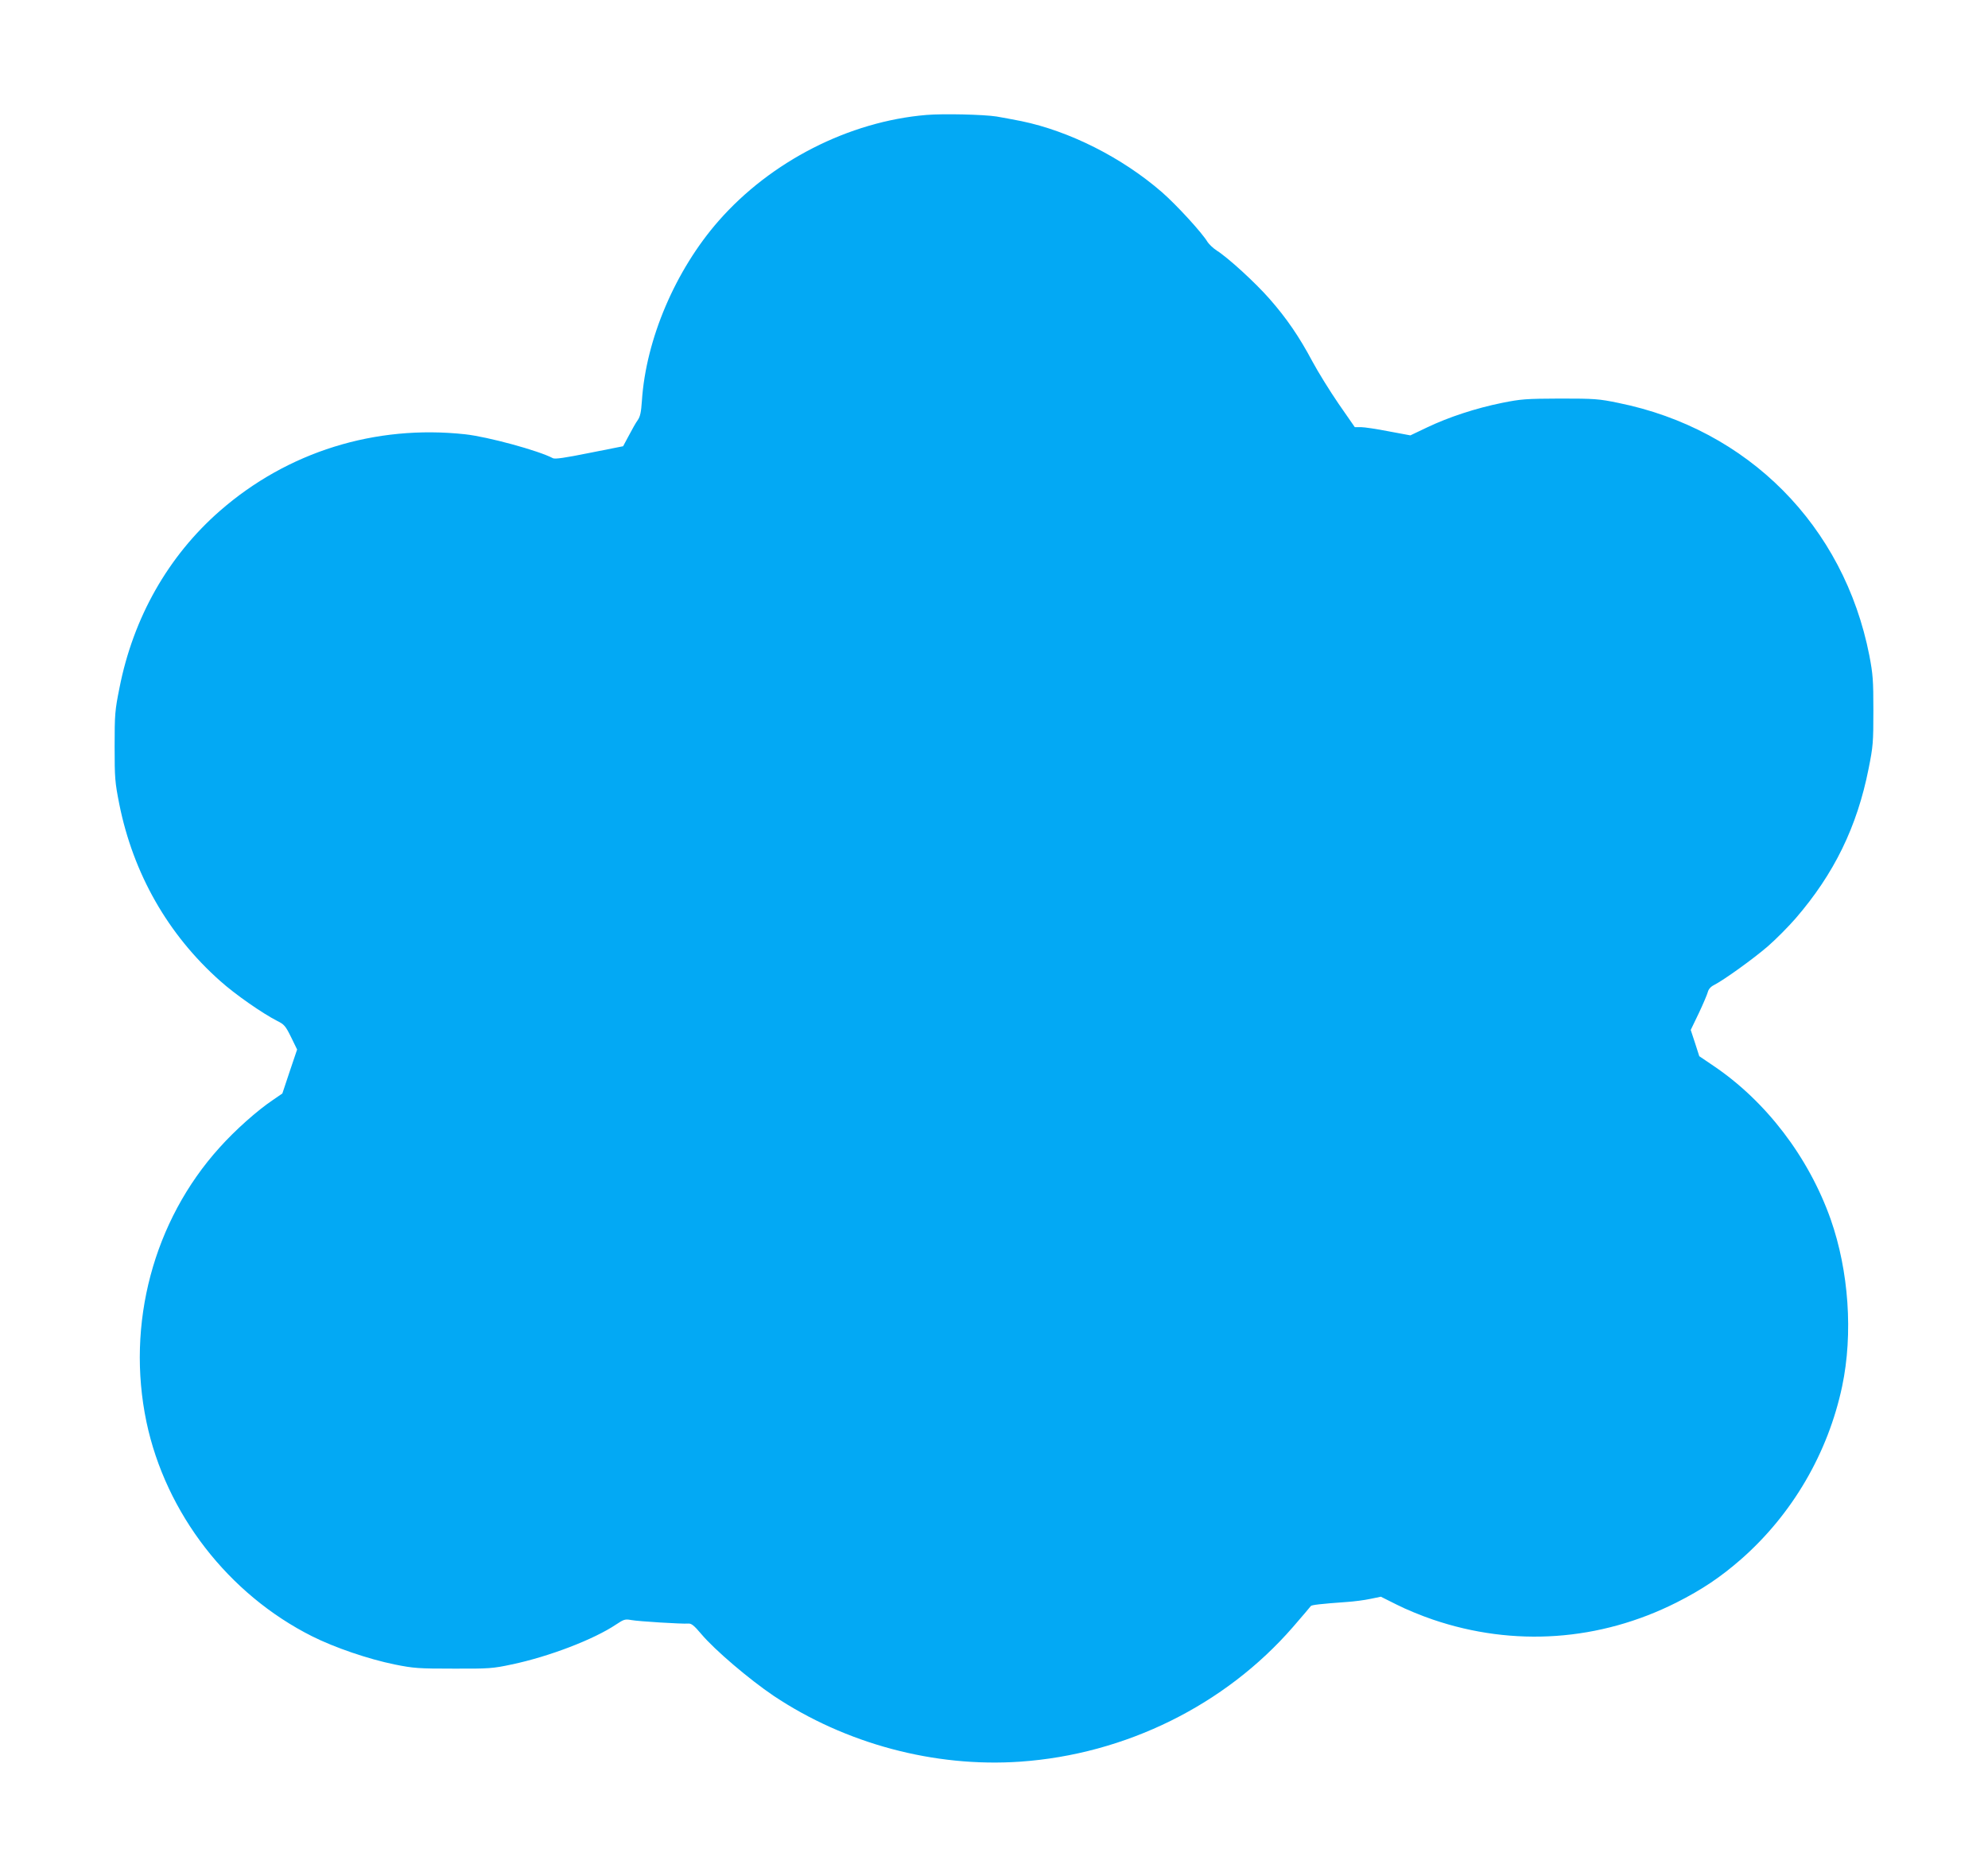
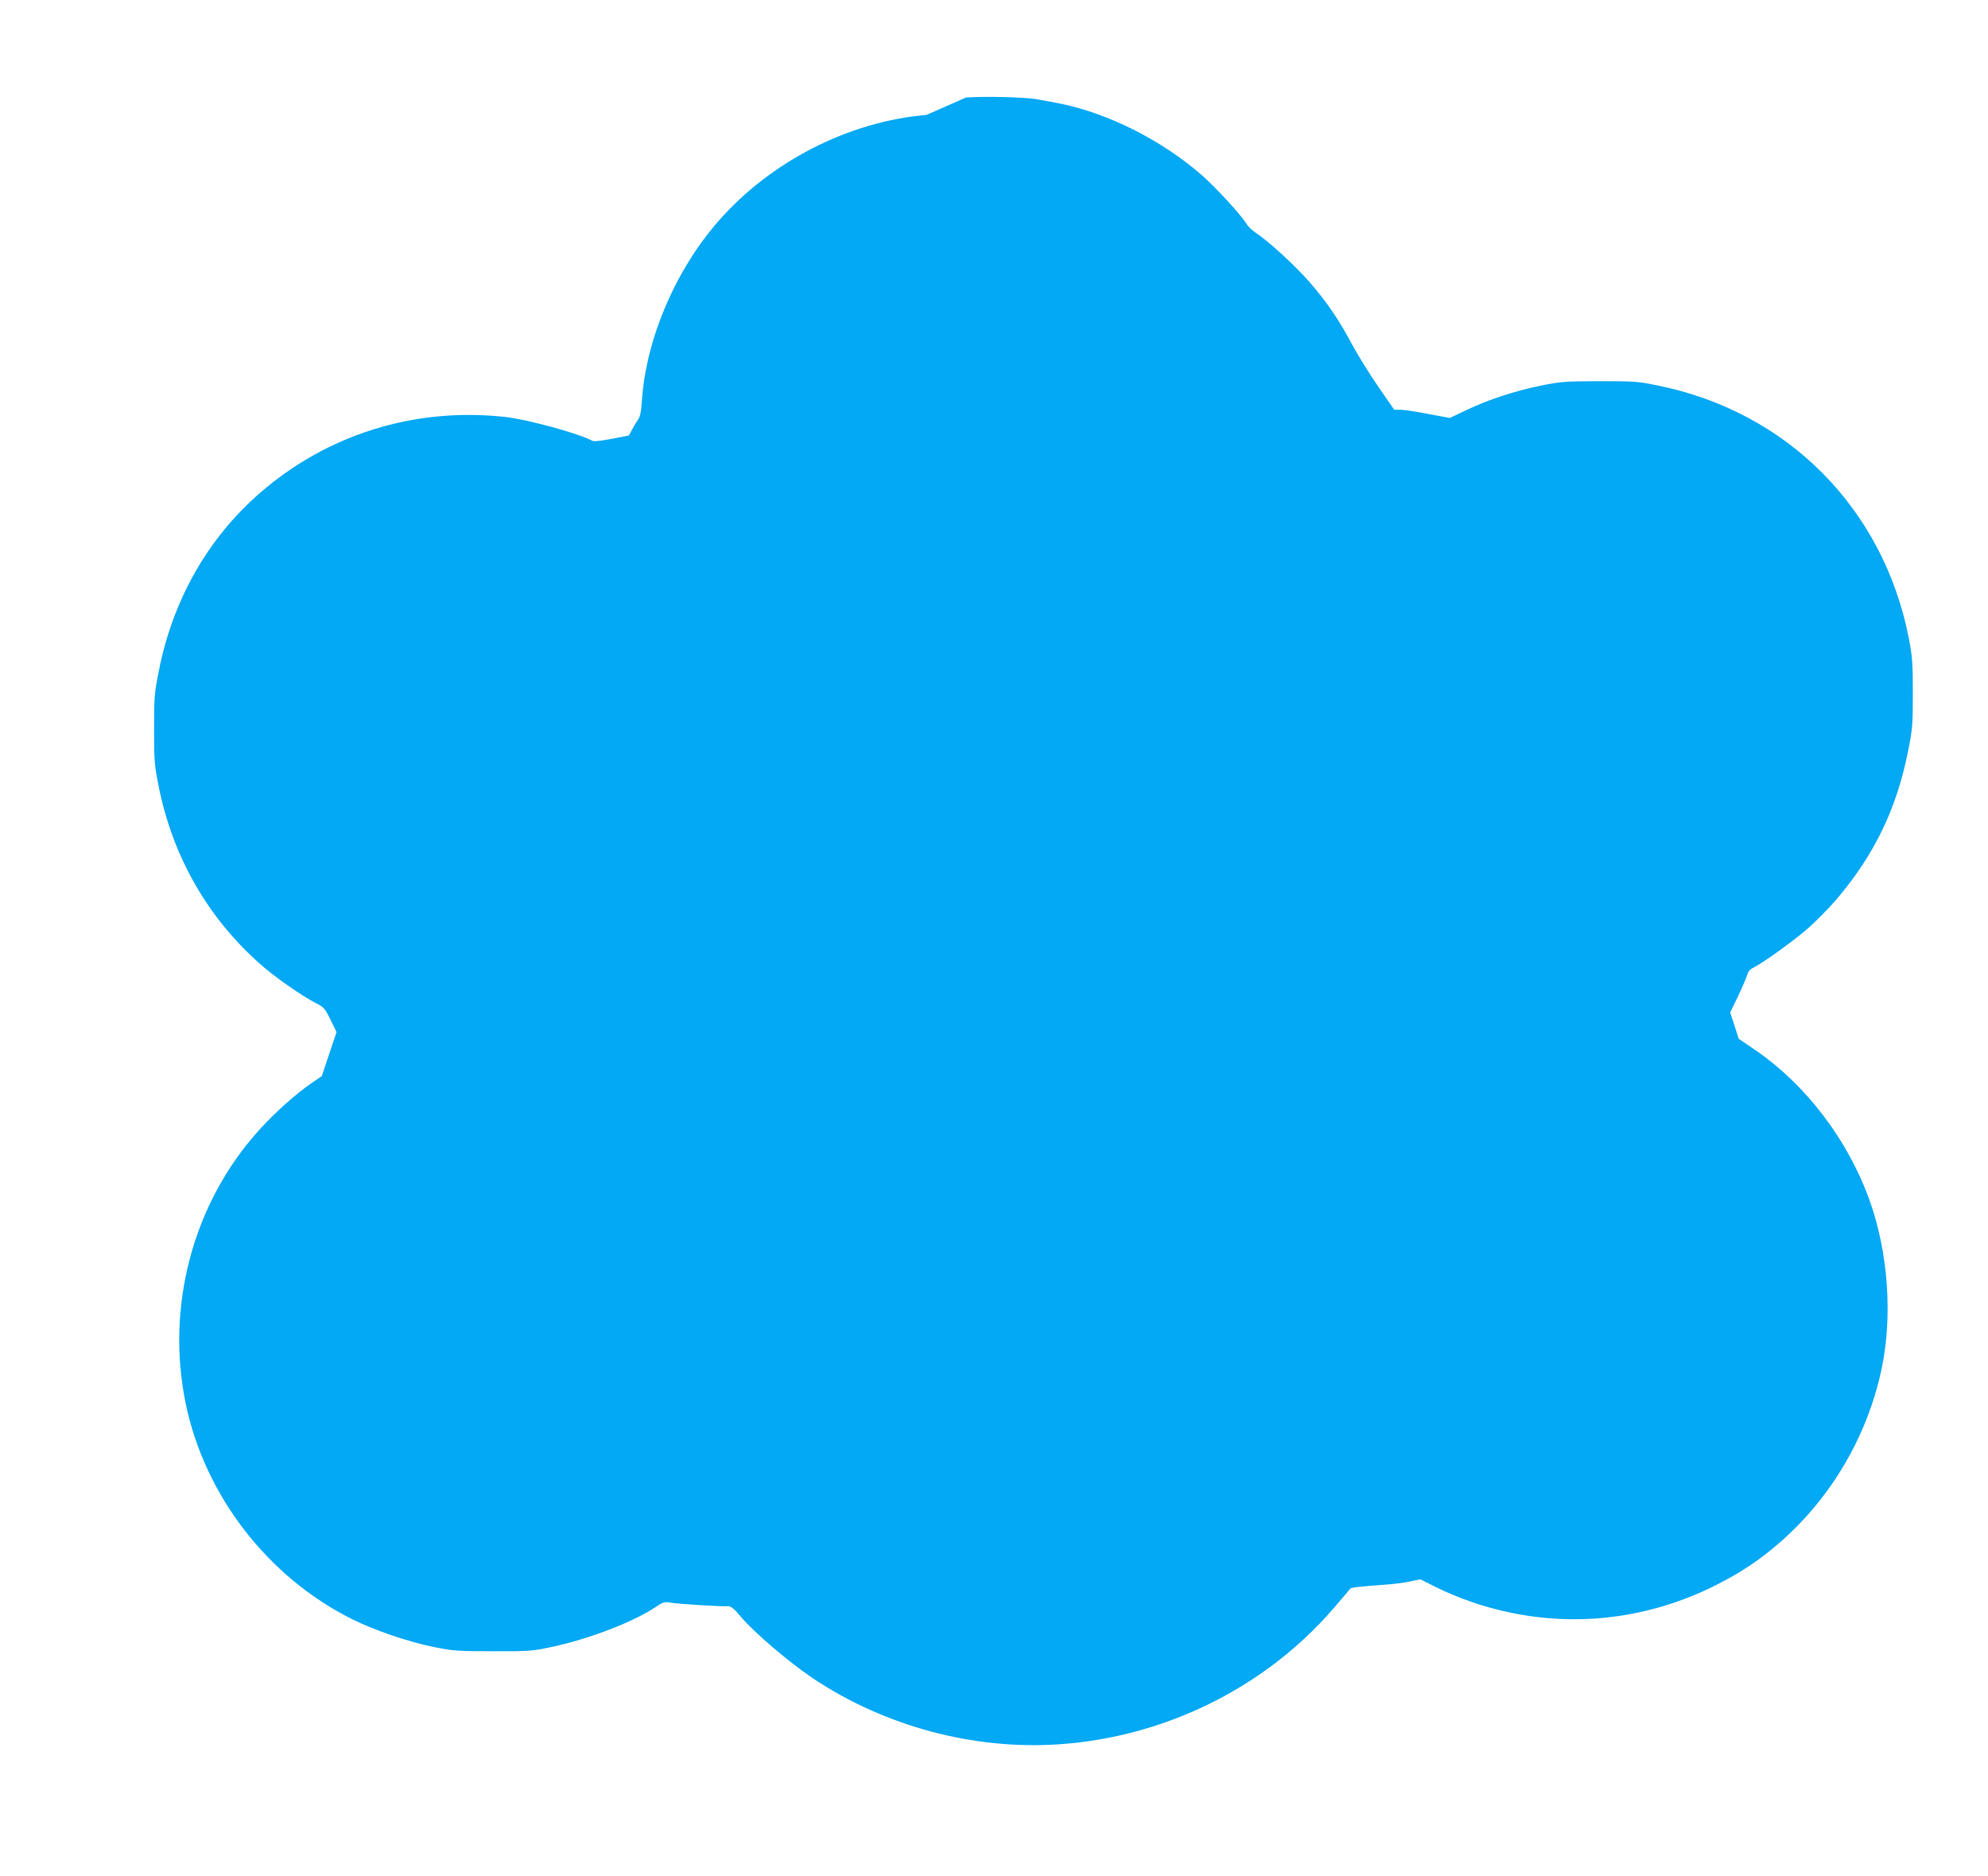
<svg xmlns="http://www.w3.org/2000/svg" version="1.0" width="1280pt" height="1208pt" viewBox="0 0 1280 1208" preserveAspectRatio="xMidYMid meet">
  <g transform="translate(0,1208) scale(0.1,-0.1)" fill="#03a9f4" stroke="none">
-     <path d="M5965 11340 c-500 -42 -1002 -299 -1338 -682 -279 -318 -468 -763 -494 -1158 -5 -74 -11 -102 -27 -125 -12 -16 -37 -61 -57 -99 l-37 -69 -217 -43 c-158 -32 -222 -41 -235 -34 -92 49 -419 138 -565 154 -580 63 -1144 -113 -1579 -493 -333 -291 -558 -687 -647 -1141 -29 -144 -31 -170 -31 -375 0 -205 2 -230 30 -372 90 -448 313 -840 650 -1139 96 -86 271 -208 367 -257 45 -22 54 -33 89 -104 l39 -80 -48 -142 -47 -141 -61 -42 c-100 -67 -243 -194 -344 -307 -425 -471 -602 -1135 -470 -1766 124 -588 527 -1109 1067 -1380 146 -73 360 -146 530 -181 125 -25 153 -27 380 -27 228 -1 254 1 375 27 239 50 529 161 673 258 48 32 57 35 95 28 48 -9 329 -26 368 -23 20 2 37 -11 85 -68 86 -102 308 -291 465 -397 463 -309 1036 -462 1587 -424 678 47 1320 364 1757 867 61 70 112 131 115 135 5 7 62 14 230 26 47 3 116 12 153 20 l68 14 102 -51 c56 -29 161 -72 232 -96 522 -178 1076 -139 1570 110 164 83 282 162 416 279 329 289 559 683 650 1113 71 338 43 742 -74 1075 -142 401 -417 761 -756 989 l-90 61 -27 84 -28 85 52 108 c28 59 54 121 58 136 4 17 18 34 38 44 65 33 254 169 348 250 53 46 134 128 180 181 247 286 395 589 469 962 29 145 31 169 31 375 0 197 -3 234 -26 355 -164 835 -781 1457 -1616 1626 -125 26 -153 28 -375 28 -222 -1 -250 -3 -375 -28 -167 -34 -342 -91 -482 -158 l-107 -51 -140 26 c-76 15 -157 27 -178 27 l-40 0 -104 150 c-57 83 -133 206 -169 273 -84 158 -166 278 -276 403 -91 104 -267 265 -340 311 -23 15 -49 40 -59 55 -35 59 -198 237 -294 321 -257 223 -595 393 -904 457 -54 11 -127 24 -161 30 -85 13 -341 19 -451 10z" />
+     <path d="M5965 11340 c-500 -42 -1002 -299 -1338 -682 -279 -318 -468 -763 -494 -1158 -5 -74 -11 -102 -27 -125 -12 -16 -37 -61 -57 -99 c-158 -32 -222 -41 -235 -34 -92 49 -419 138 -565 154 -580 63 -1144 -113 -1579 -493 -333 -291 -558 -687 -647 -1141 -29 -144 -31 -170 -31 -375 0 -205 2 -230 30 -372 90 -448 313 -840 650 -1139 96 -86 271 -208 367 -257 45 -22 54 -33 89 -104 l39 -80 -48 -142 -47 -141 -61 -42 c-100 -67 -243 -194 -344 -307 -425 -471 -602 -1135 -470 -1766 124 -588 527 -1109 1067 -1380 146 -73 360 -146 530 -181 125 -25 153 -27 380 -27 228 -1 254 1 375 27 239 50 529 161 673 258 48 32 57 35 95 28 48 -9 329 -26 368 -23 20 2 37 -11 85 -68 86 -102 308 -291 465 -397 463 -309 1036 -462 1587 -424 678 47 1320 364 1757 867 61 70 112 131 115 135 5 7 62 14 230 26 47 3 116 12 153 20 l68 14 102 -51 c56 -29 161 -72 232 -96 522 -178 1076 -139 1570 110 164 83 282 162 416 279 329 289 559 683 650 1113 71 338 43 742 -74 1075 -142 401 -417 761 -756 989 l-90 61 -27 84 -28 85 52 108 c28 59 54 121 58 136 4 17 18 34 38 44 65 33 254 169 348 250 53 46 134 128 180 181 247 286 395 589 469 962 29 145 31 169 31 375 0 197 -3 234 -26 355 -164 835 -781 1457 -1616 1626 -125 26 -153 28 -375 28 -222 -1 -250 -3 -375 -28 -167 -34 -342 -91 -482 -158 l-107 -51 -140 26 c-76 15 -157 27 -178 27 l-40 0 -104 150 c-57 83 -133 206 -169 273 -84 158 -166 278 -276 403 -91 104 -267 265 -340 311 -23 15 -49 40 -59 55 -35 59 -198 237 -294 321 -257 223 -595 393 -904 457 -54 11 -127 24 -161 30 -85 13 -341 19 -451 10z" />
  </g>
</svg>